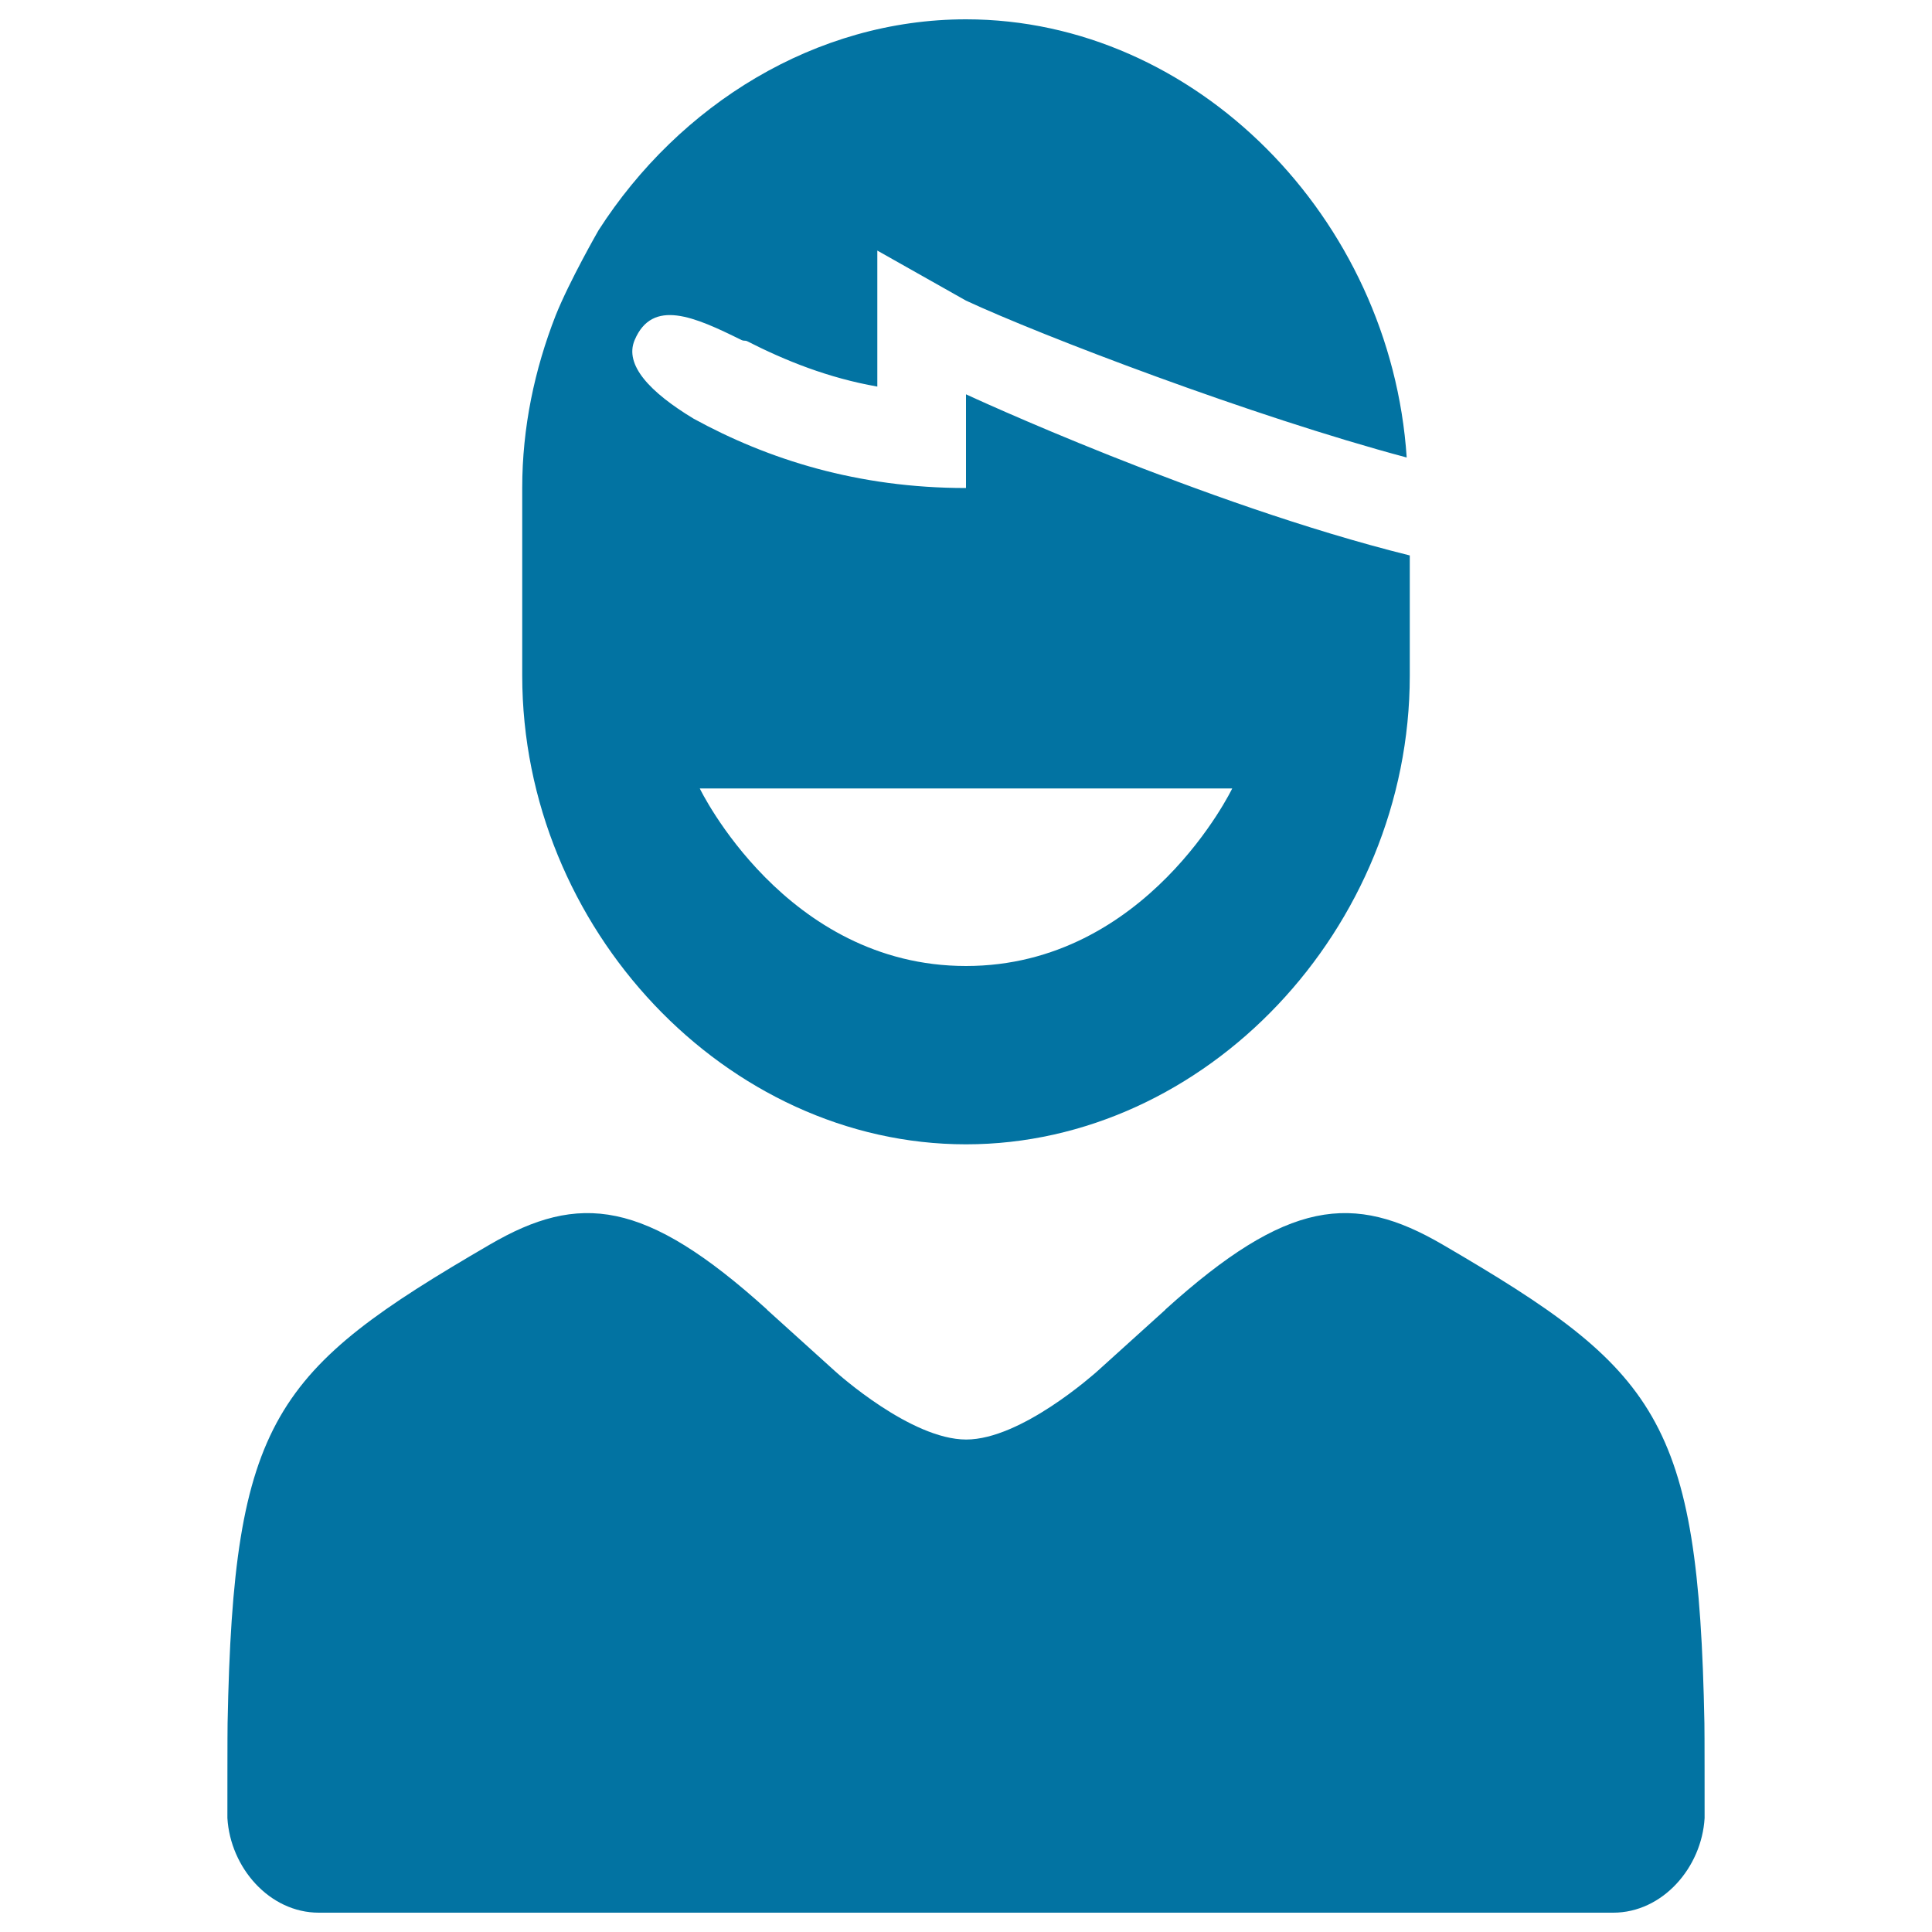
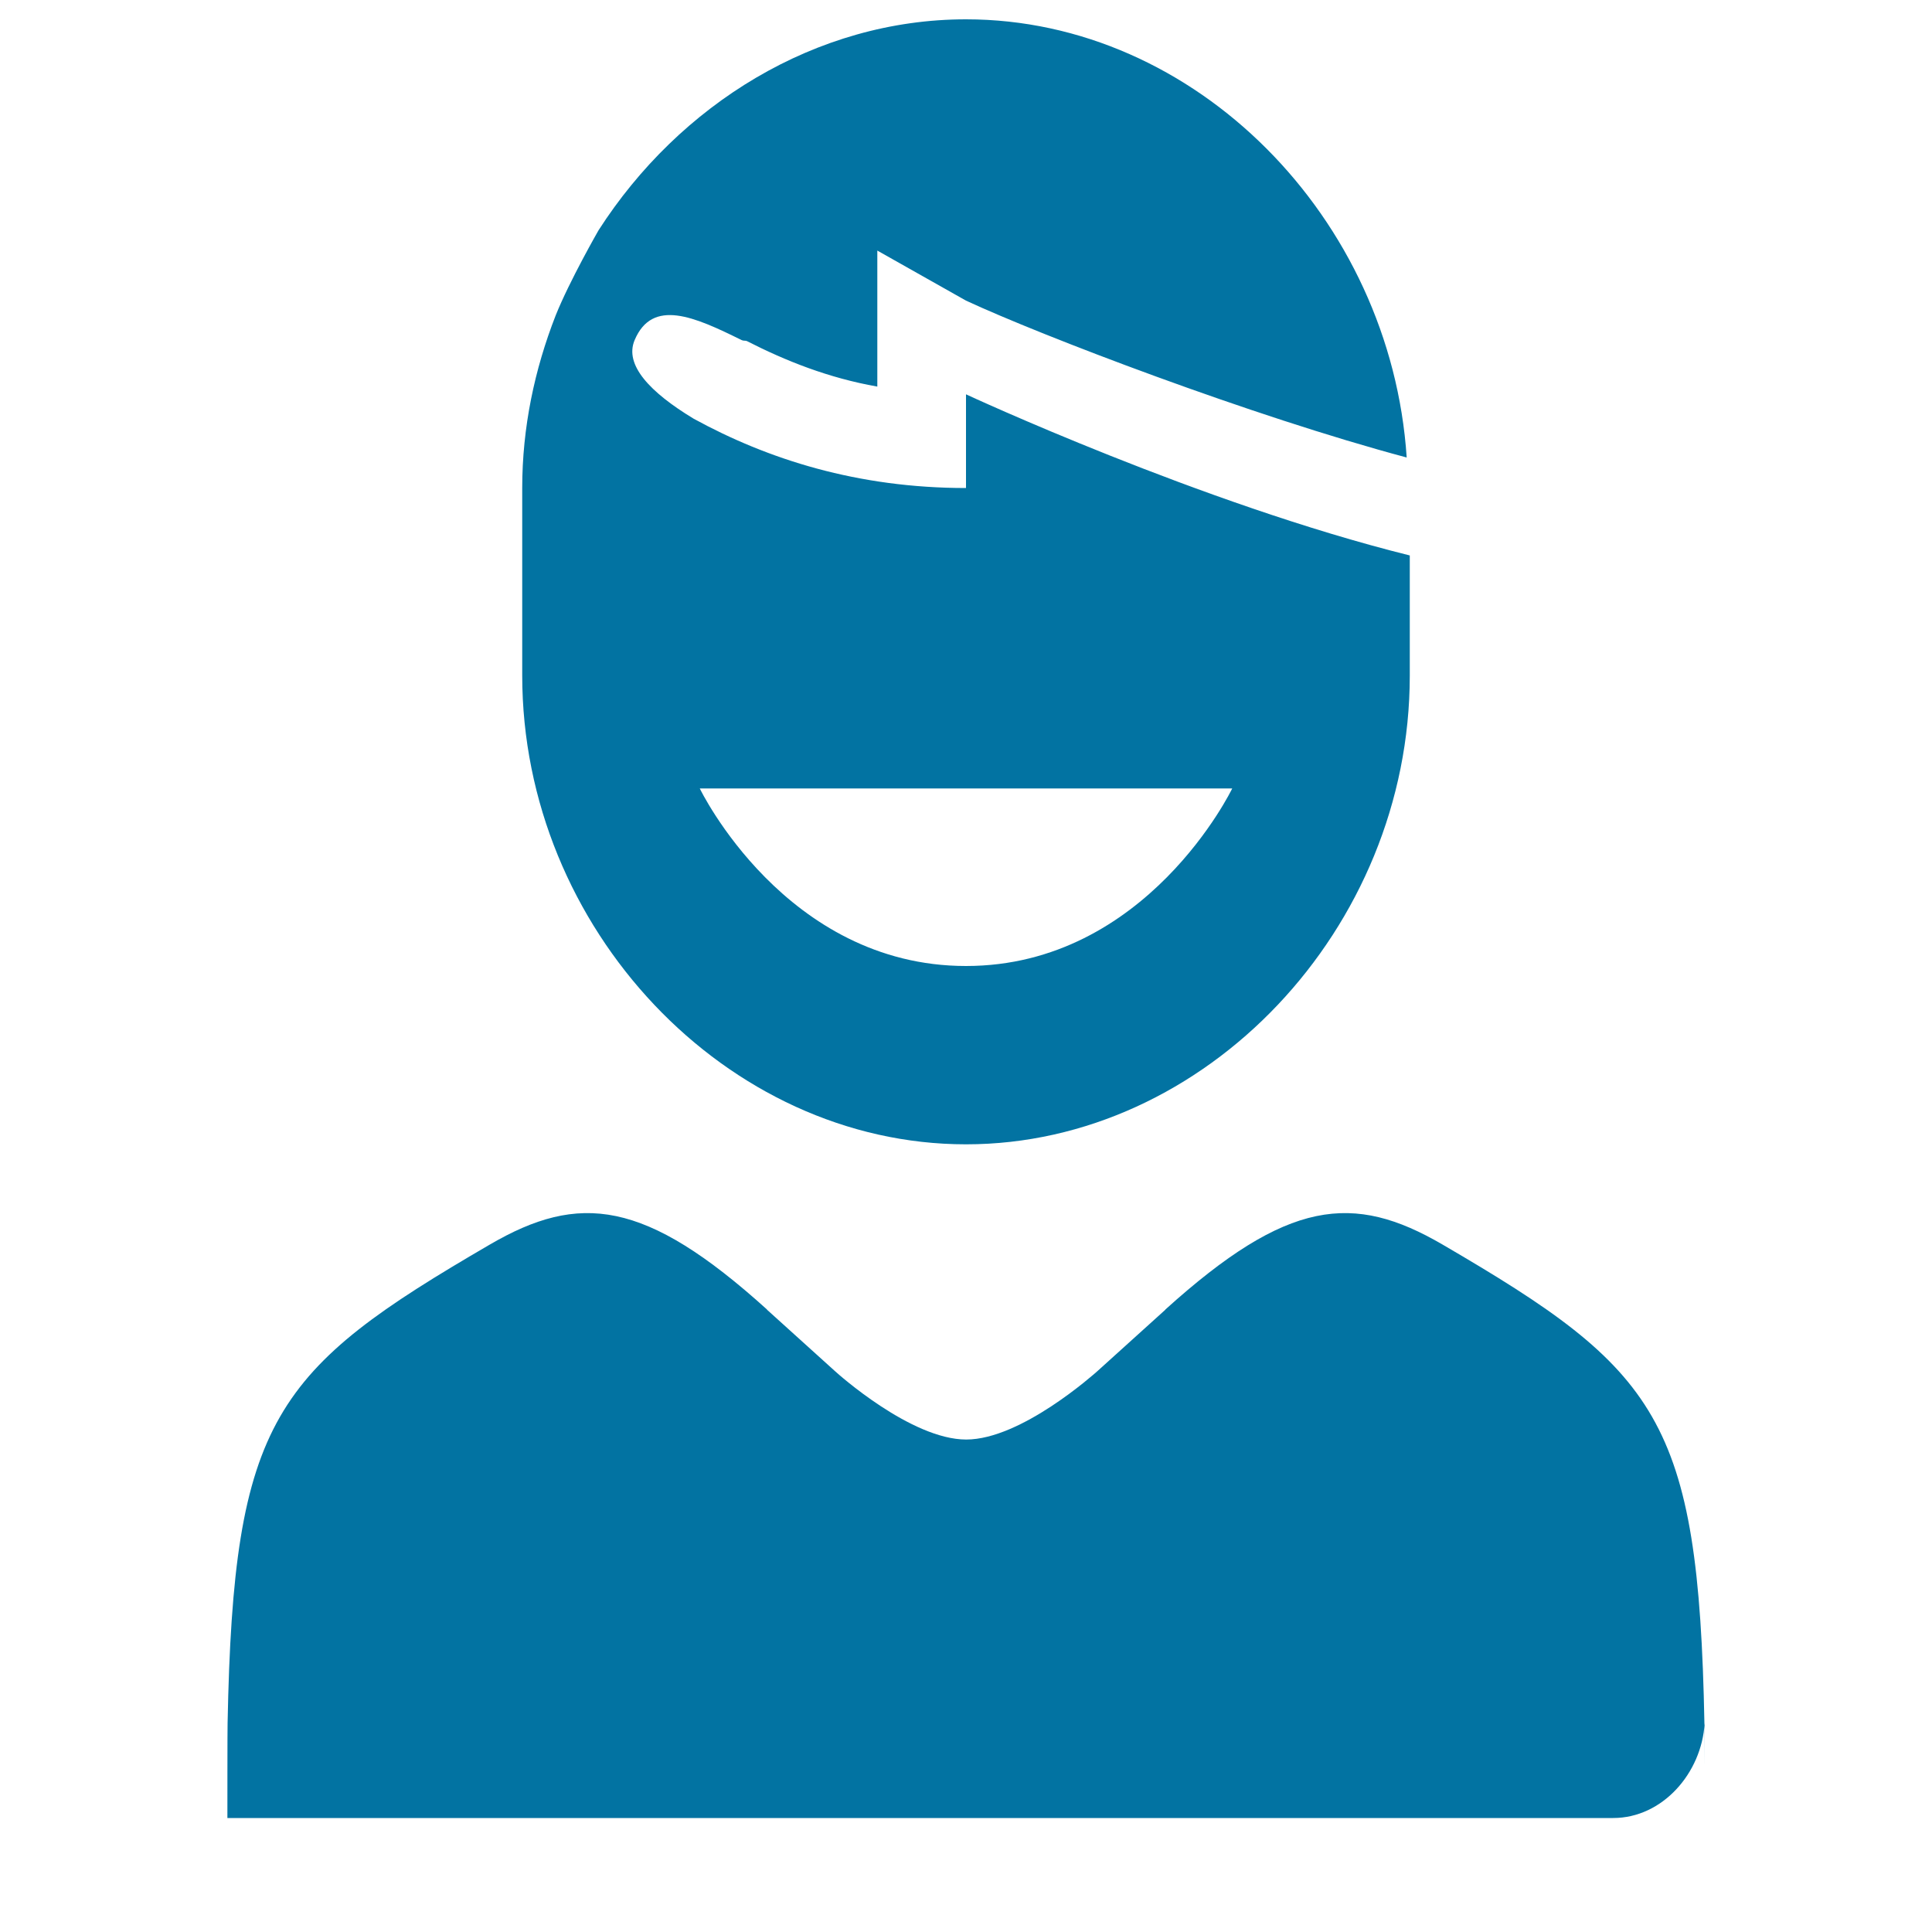
<svg xmlns="http://www.w3.org/2000/svg" viewBox="0 0 1000 1000" style="fill:#0273a2">
  <title>Music User Avatar SVG icon</title>
  <g id="Artist__x2F__User">
-     <path d="M882.2,892c-3-157.8-24.2-182.9-135.5-247.8c-46.3-27-80.3-23.5-143.5,33.6l0,0.1l-35.3,31.9c-1.3,1.1-39.3,35.3-67.8,35.3c-28.5,0-66.5-34.1-67.8-35.3l-35.3-31.9l0-0.1c-63.2-57.1-97.2-60.6-143.5-33.6C142,709.1,120.8,734.2,117.8,892c-0.1,1.1-0.1,48-0.1,49c1.5,25.7,21.8,49,47.3,49H835c25.5,0,45.8-23.3,47.3-49C882.3,940,882.3,893.1,882.2,892z M500,592.3c124,0,229.7-111.6,229.7-242.6v-62.2C621.8,260.7,500,204.1,500,204.1v48.5c-56,0-102.5-14.8-141-35.9c-22.5-13.6-36-27.8-30.5-40.7c9.2-21.7,30.9-12.1,55.3,0c1,0.5,1.8,0.2,2.7,0.5c20.2,10.3,42.2,19.1,67.6,23.6v-70.4l45.9,25.9c38.7,18,147.9,59.8,228.1,81.2C719.9,112.9,618.9,10,500,10c-77.8,0-148.4,44.1-190.2,109.2c0,0-15,26.1-22.2,44.1c-10.9,27.9-17.3,57.9-17.3,89.3v97C270.3,480.6,376,592.3,500,592.3z M637.8,408.1c0,0-44.2,91.9-137.8,91.9c-93.6,0-137.8-91.9-137.8-91.9H637.8z" />
+     <path d="M882.2,892c-3-157.8-24.2-182.9-135.5-247.8c-46.3-27-80.3-23.5-143.5,33.6l0,0.1l-35.3,31.9c-1.3,1.1-39.3,35.3-67.8,35.3c-28.5,0-66.5-34.1-67.8-35.3l-35.3-31.9l0-0.1c-63.2-57.1-97.2-60.6-143.5-33.6C142,709.1,120.8,734.2,117.8,892c-0.1,1.1-0.1,48-0.1,49H835c25.5,0,45.8-23.3,47.3-49C882.3,940,882.3,893.1,882.2,892z M500,592.3c124,0,229.7-111.6,229.7-242.6v-62.2C621.8,260.7,500,204.1,500,204.1v48.5c-56,0-102.5-14.8-141-35.9c-22.5-13.6-36-27.8-30.5-40.7c9.2-21.7,30.9-12.1,55.3,0c1,0.5,1.8,0.2,2.7,0.5c20.2,10.3,42.2,19.1,67.6,23.6v-70.4l45.9,25.9c38.7,18,147.9,59.8,228.1,81.2C719.9,112.9,618.9,10,500,10c-77.8,0-148.4,44.1-190.2,109.2c0,0-15,26.1-22.2,44.1c-10.9,27.9-17.3,57.9-17.3,89.3v97C270.3,480.6,376,592.3,500,592.3z M637.8,408.1c0,0-44.2,91.9-137.8,91.9c-93.6,0-137.8-91.9-137.8-91.9H637.8z" />
  </g>
</svg>